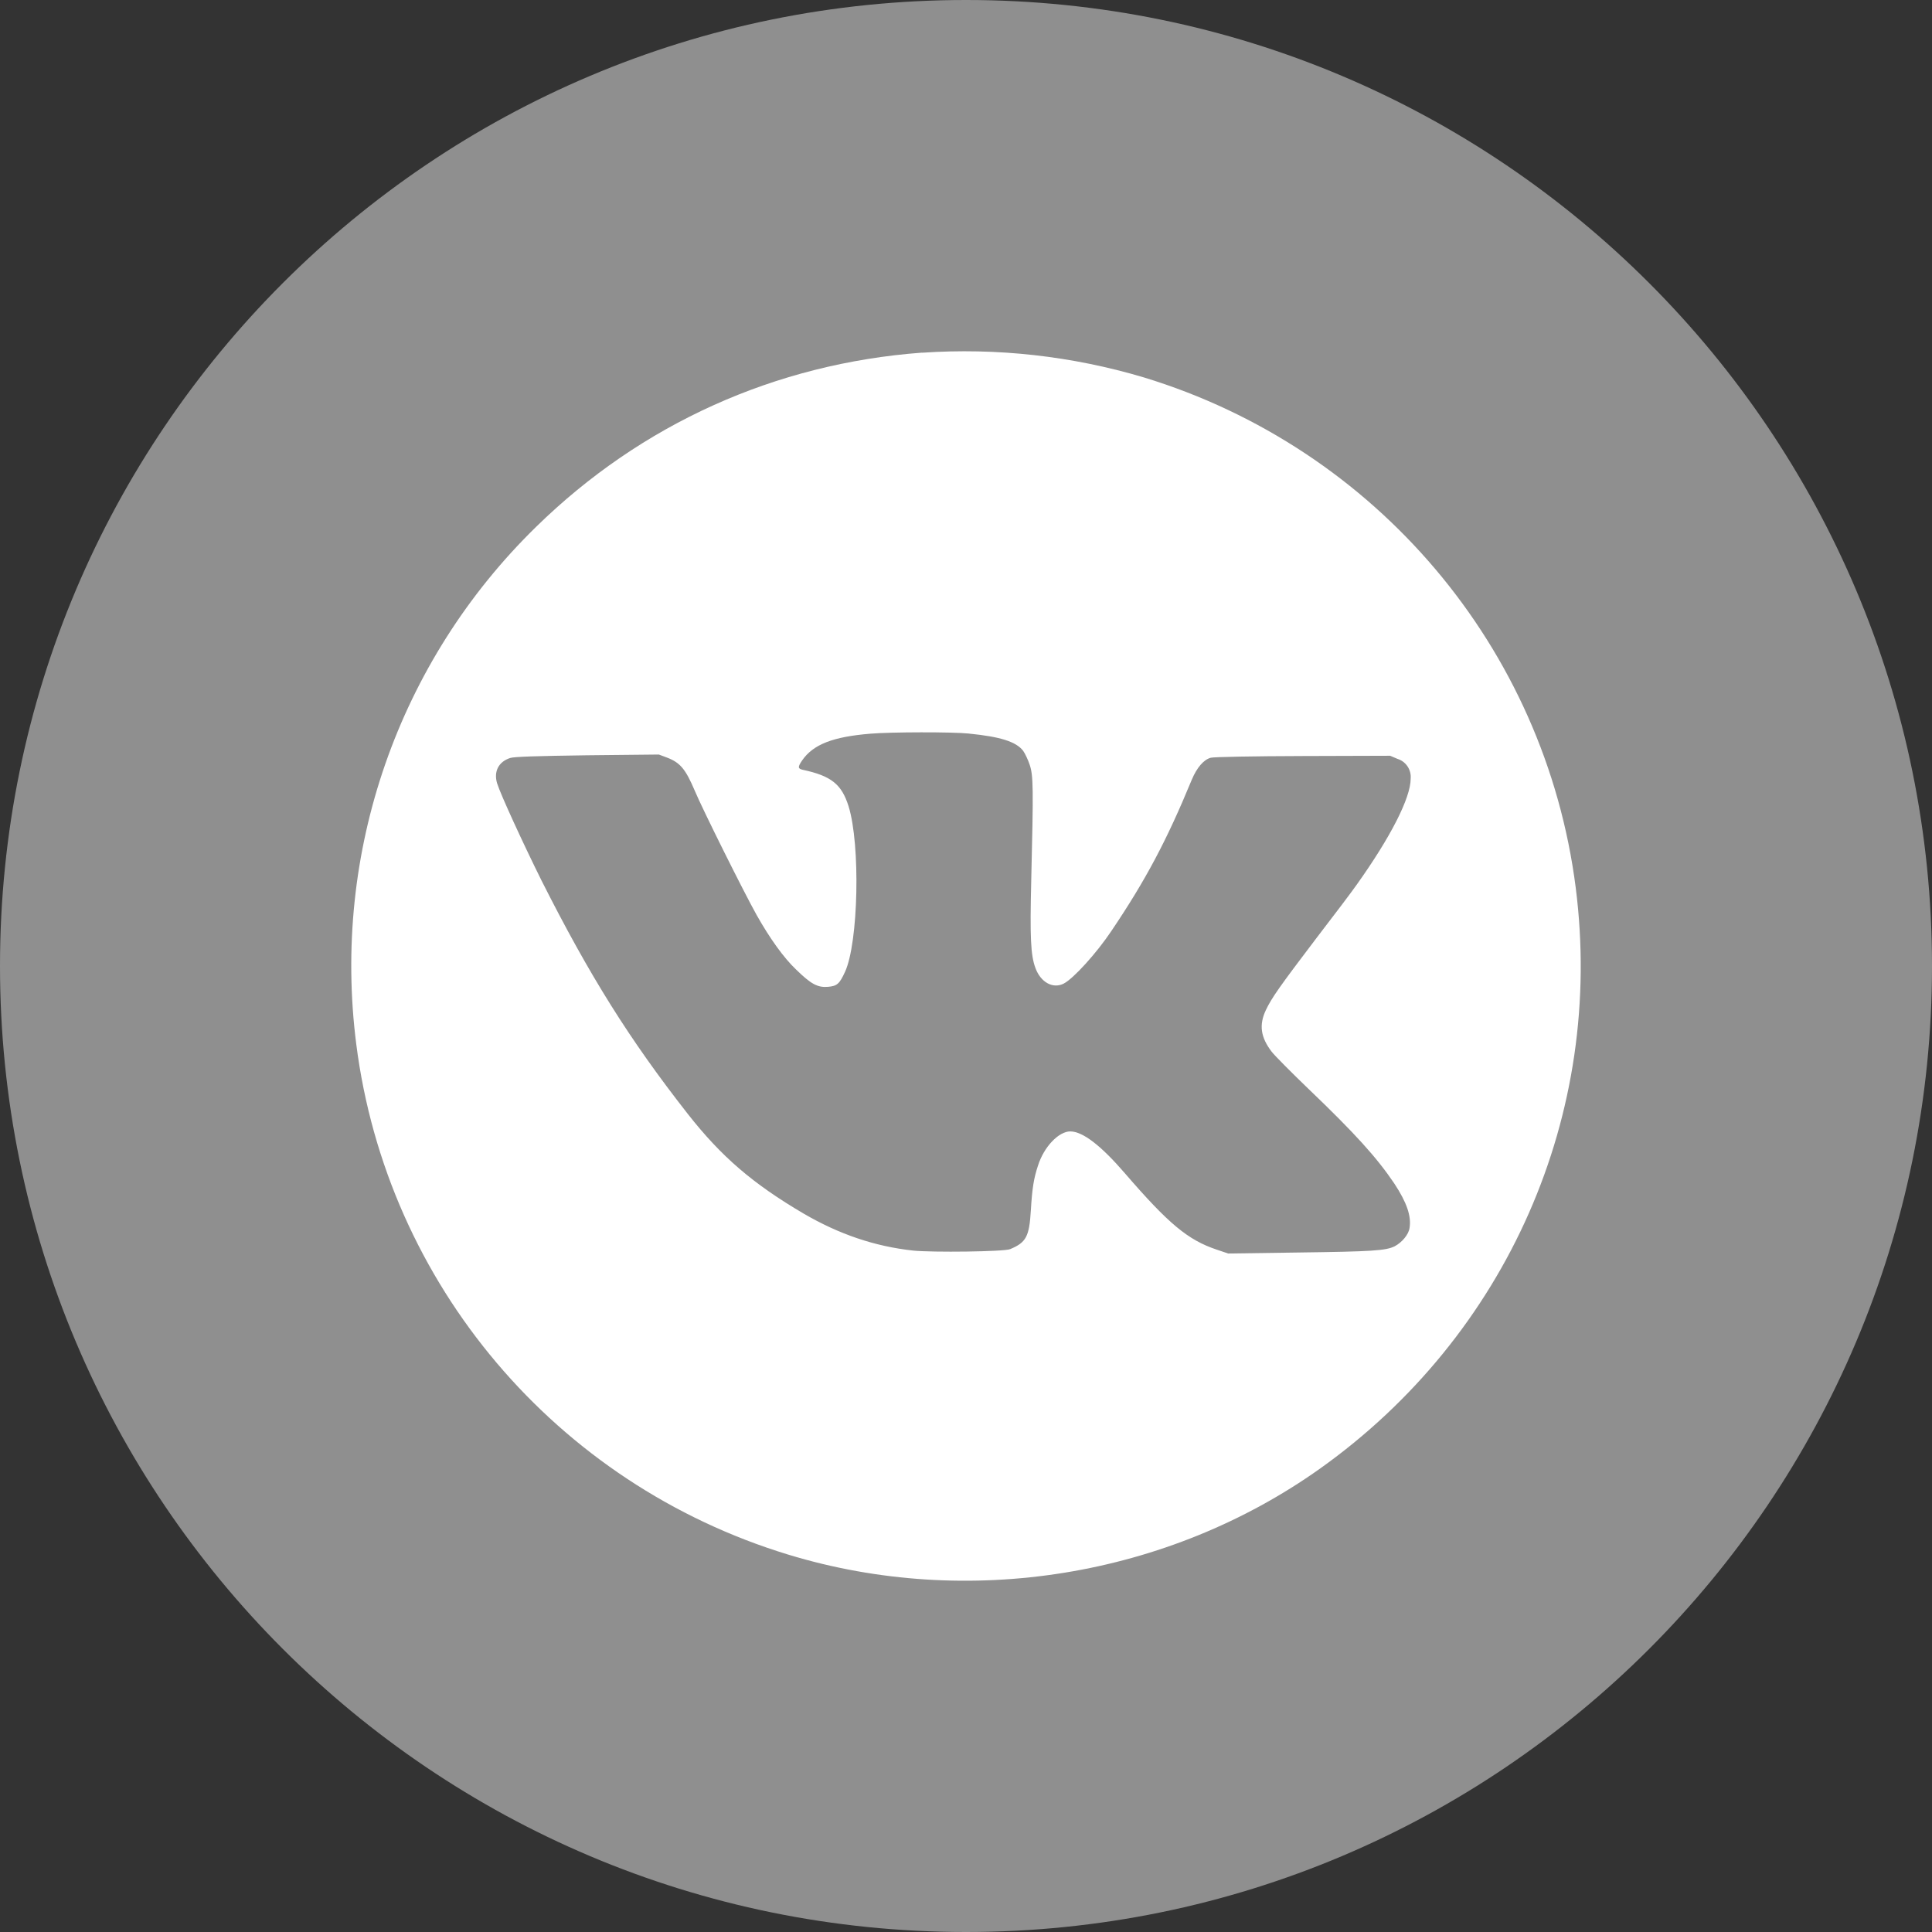
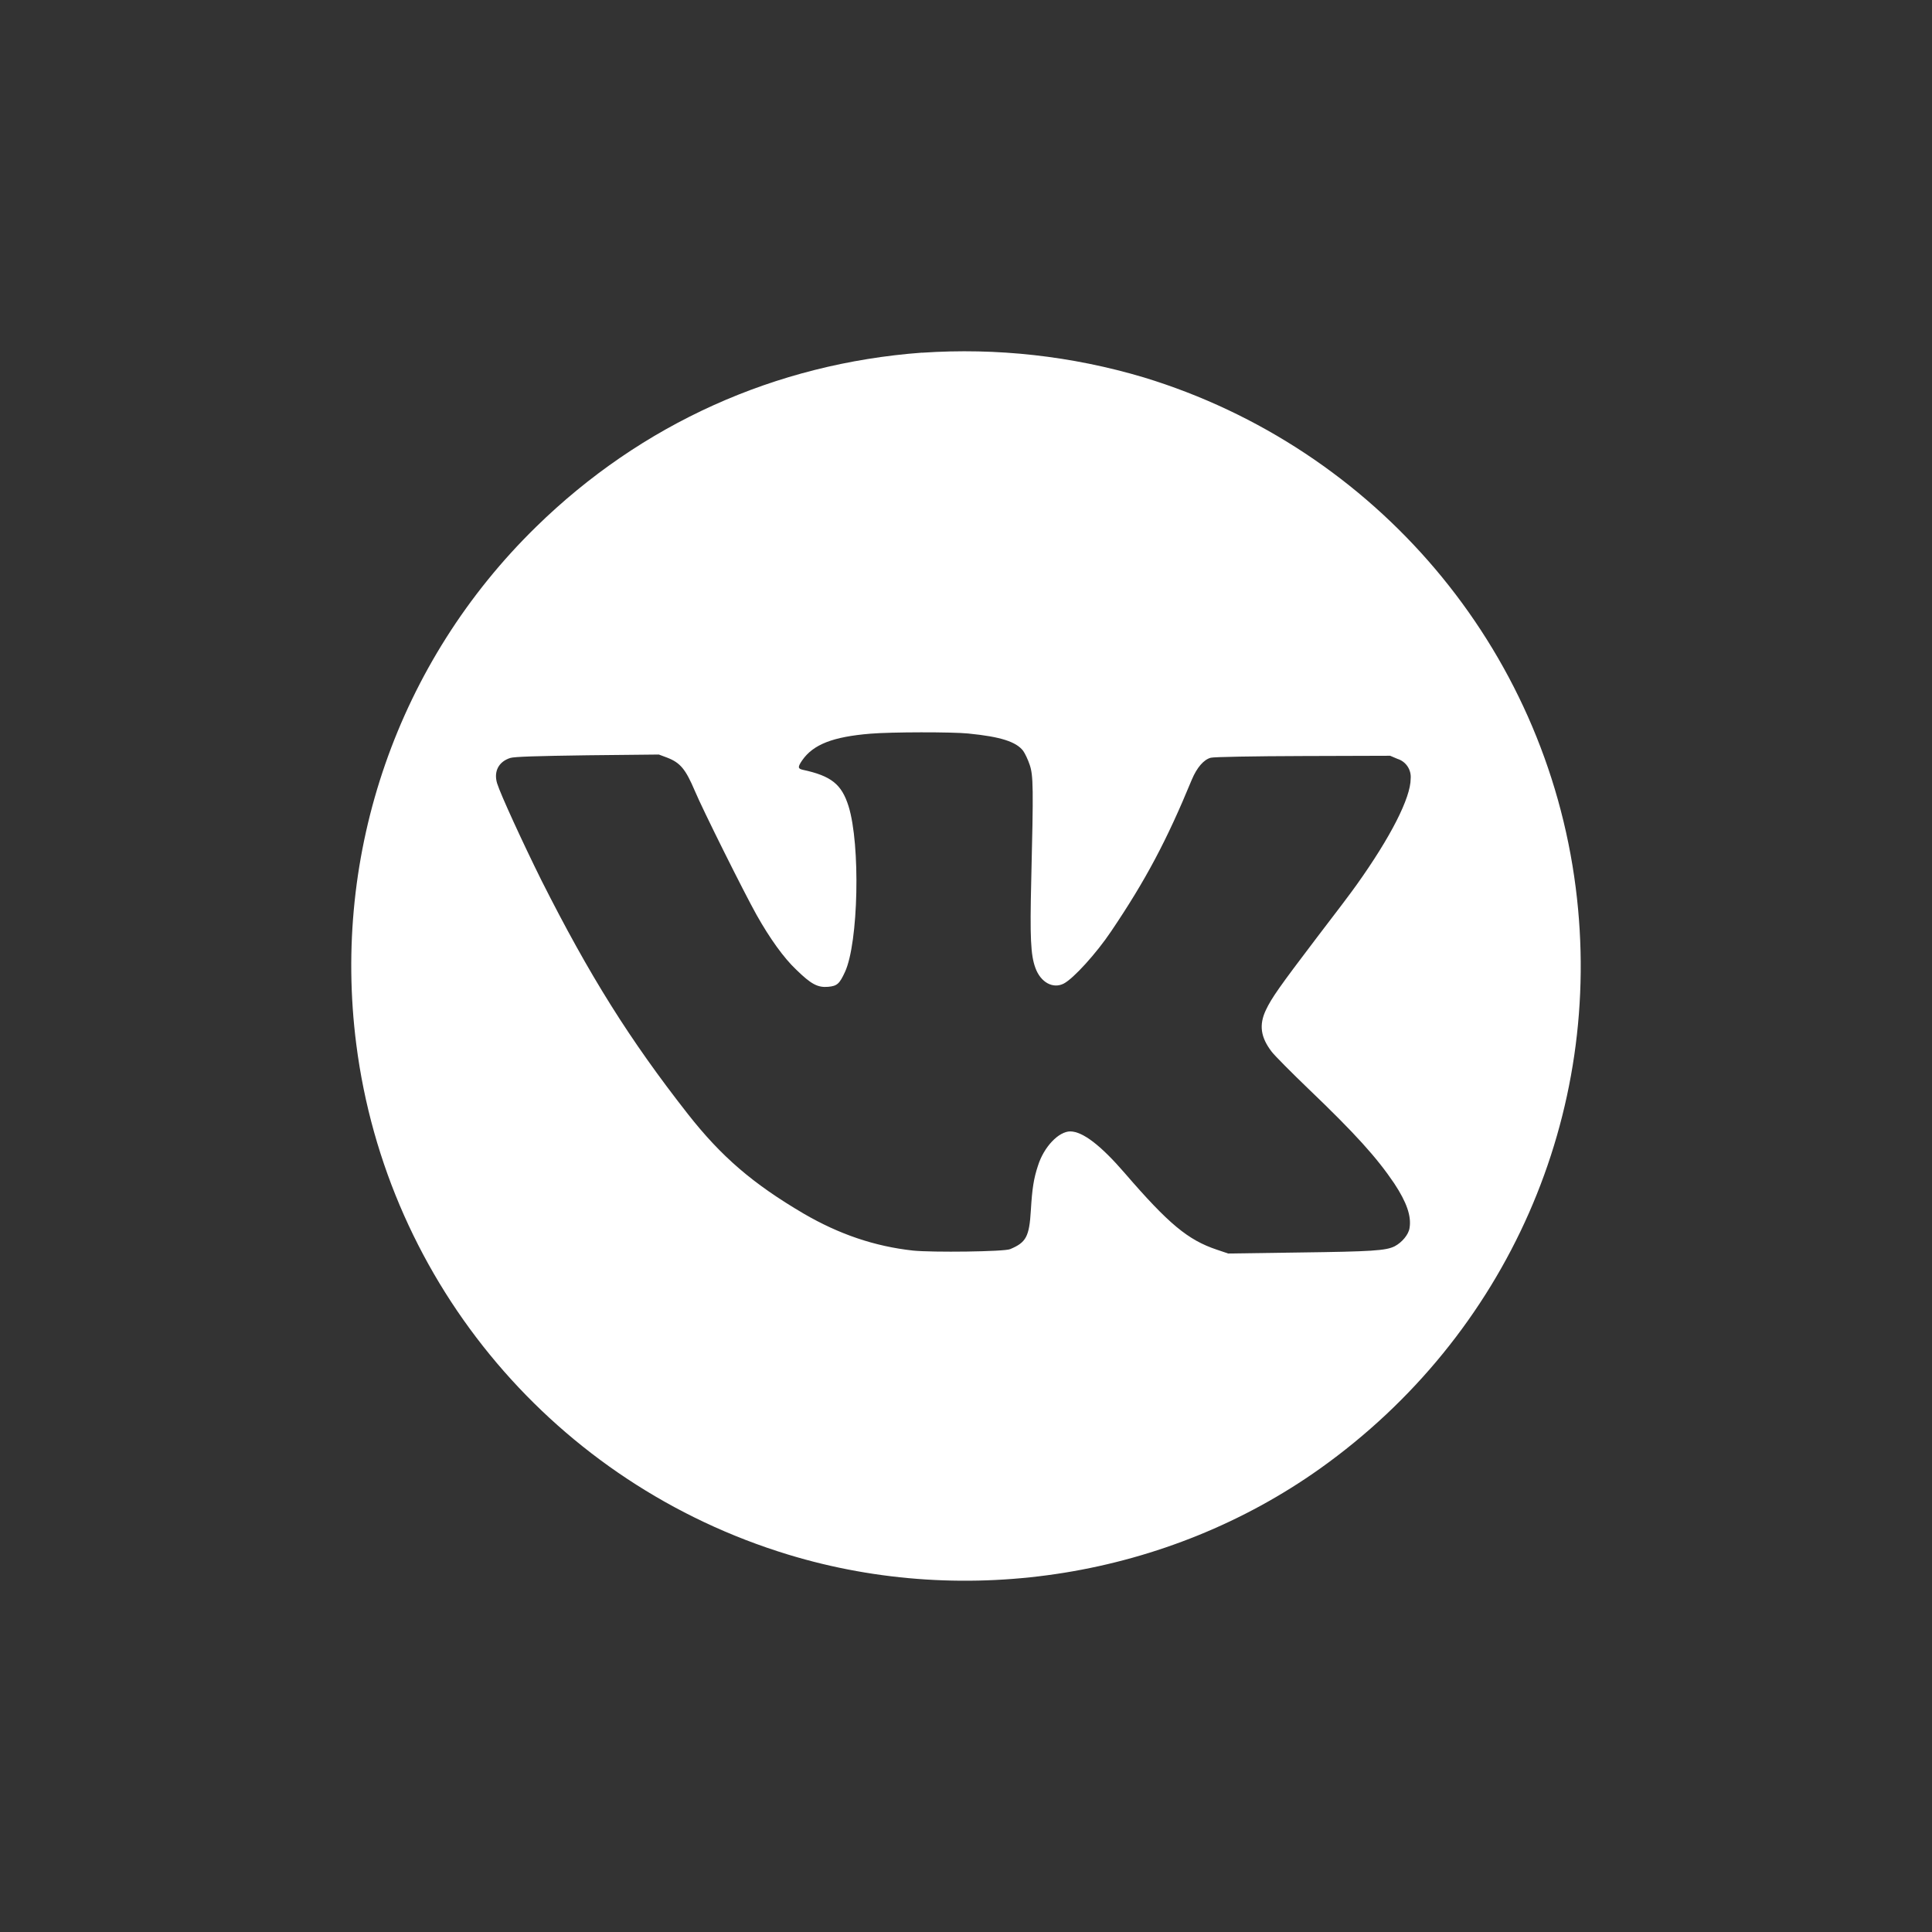
<svg xmlns="http://www.w3.org/2000/svg" width="44" height="44" viewBox="0 0 44 44" fill="none">
  <rect x="0" y="0" width="44" height="44" fill="#333333" stroke="none" />
-   <path d="M22 44C34.15 44 44 34.15 44 22C44 9.85 34.15 0 22 0C9.85 0 0 9.85 0 22C0 34.15 9.85 44 22 44Z" fill="#8F8F8F" />
  <path d="M21 8.031C17.657 8.279 14.608 9.654 12.215 11.993C9.066 15.065 7.555 19.414 8.114 23.783C8.811 29.245 12.663 33.795 17.954 35.406C22.045 36.651 26.597 35.912 30.066 33.444C34.327 30.408 36.544 25.372 35.886 20.216C35.189 14.754 31.337 10.205 26.046 8.594C24.411 8.107 22.702 7.917 21 8.033L21 8.031ZM22.067 16.707C22.783 16.778 23.142 16.891 23.302 17.1C23.344 17.159 23.412 17.301 23.45 17.416C23.534 17.662 23.537 17.942 23.486 20.039C23.454 21.349 23.473 21.753 23.58 22.042C23.7 22.375 23.983 22.526 24.227 22.4C24.449 22.284 24.969 21.713 25.308 21.207C26.092 20.045 26.57 19.145 27.143 17.755C27.259 17.48 27.414 17.299 27.575 17.257C27.639 17.238 28.552 17.221 29.675 17.218L31.66 17.212L31.827 17.283C31.921 17.312 32.002 17.373 32.057 17.456C32.111 17.538 32.136 17.636 32.127 17.734C32.127 18.17 31.672 19.064 30.892 20.157C30.785 20.309 30.382 20.844 29.992 21.35C29.144 22.466 28.96 22.728 28.831 23C28.669 23.341 28.709 23.622 28.963 23.954C29.037 24.048 29.411 24.425 29.795 24.794C30.87 25.823 31.357 26.365 31.754 26.953C32.037 27.382 32.147 27.698 32.101 27.969C32.079 28.117 31.93 28.295 31.763 28.383C31.562 28.483 31.256 28.503 29.569 28.525L27.972 28.548L27.714 28.461C27.056 28.241 26.617 27.877 25.62 26.722C25.069 26.083 24.659 25.77 24.375 25.767C24.113 25.767 23.775 26.115 23.639 26.548C23.543 26.838 23.507 27.061 23.477 27.564C23.441 28.164 23.37 28.296 23.006 28.448C22.875 28.507 21.229 28.526 20.794 28.481C19.919 28.385 19.11 28.109 18.306 27.641C17.142 26.957 16.43 26.344 15.664 25.369C14.335 23.672 13.429 22.227 12.329 20.046C11.909 19.198 11.403 18.101 11.321 17.839C11.24 17.568 11.357 17.346 11.621 17.262C11.711 17.233 12.221 17.217 13.376 17.201L15.005 17.184L15.195 17.255C15.495 17.371 15.615 17.519 15.825 18.013C15.999 18.429 16.938 20.314 17.232 20.839C17.532 21.372 17.851 21.817 18.131 22.081C18.47 22.413 18.622 22.495 18.861 22.474C19.064 22.455 19.118 22.409 19.244 22.135C19.55 21.474 19.599 19.239 19.325 18.36C19.167 17.86 18.932 17.671 18.28 17.531C18.167 17.505 18.167 17.466 18.27 17.315C18.522 16.953 18.97 16.779 19.825 16.709C20.293 16.67 21.68 16.667 22.064 16.706L22.067 16.707Z" fill="white" />
</svg>